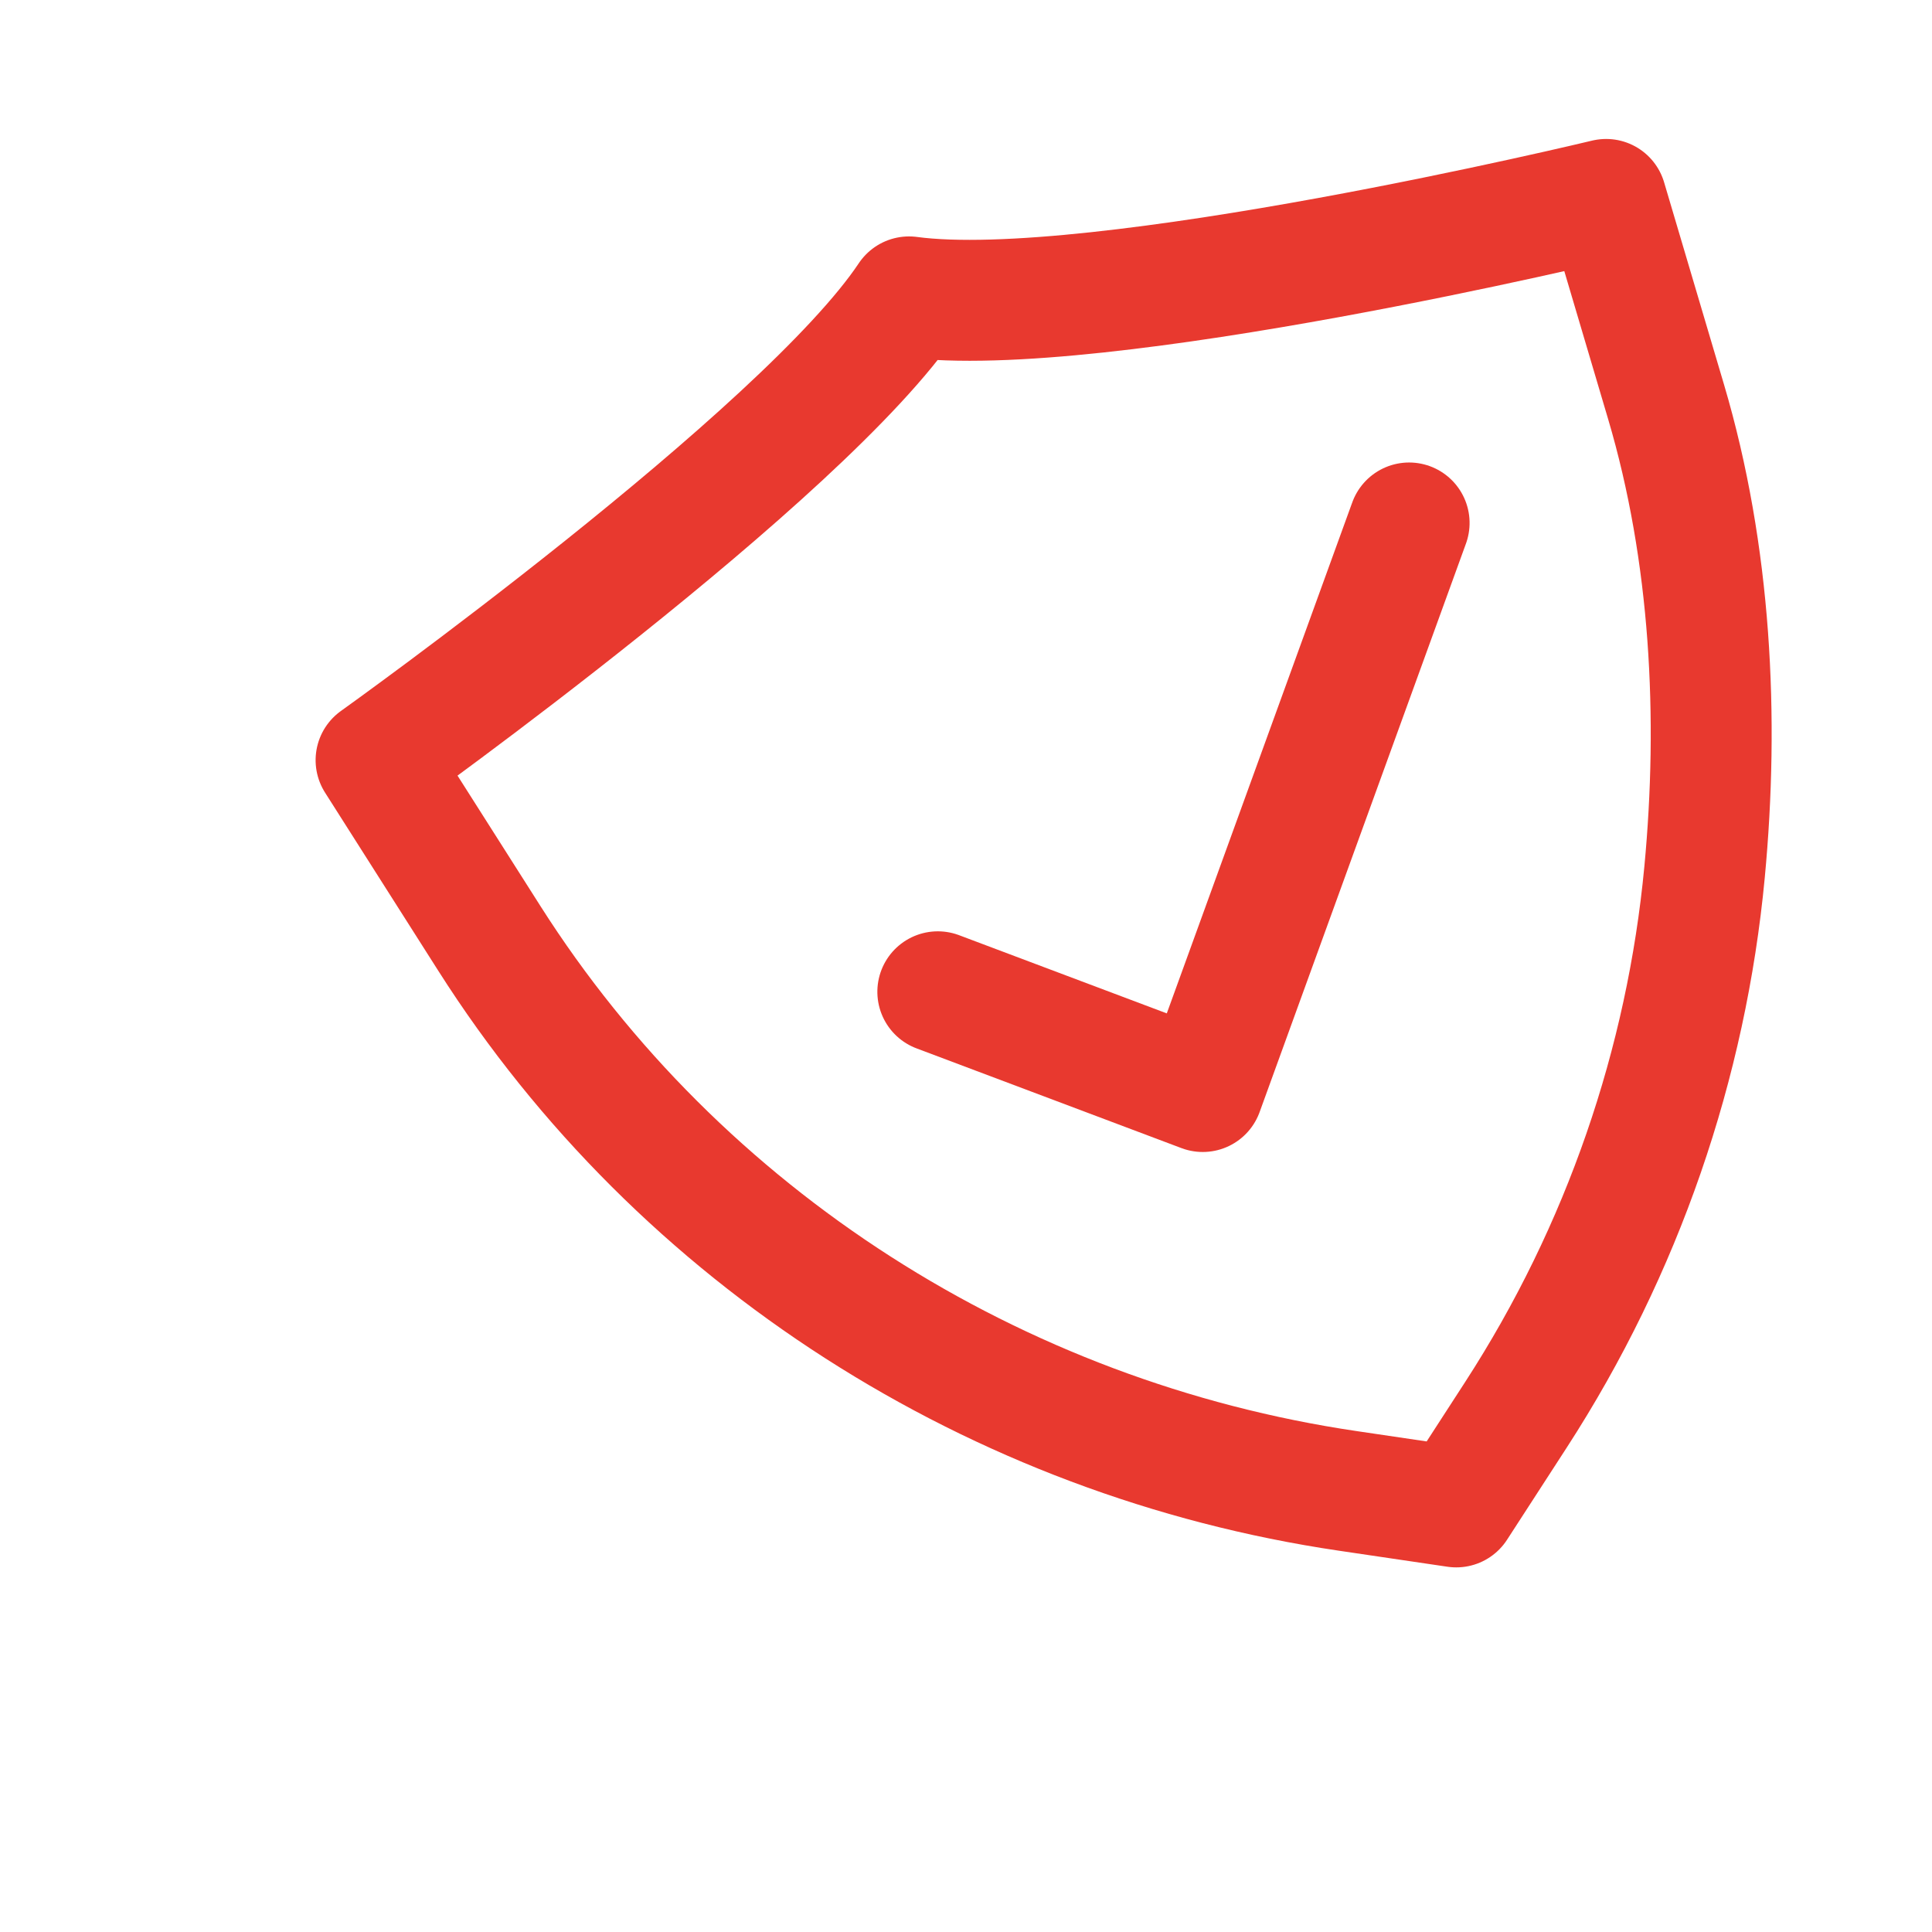
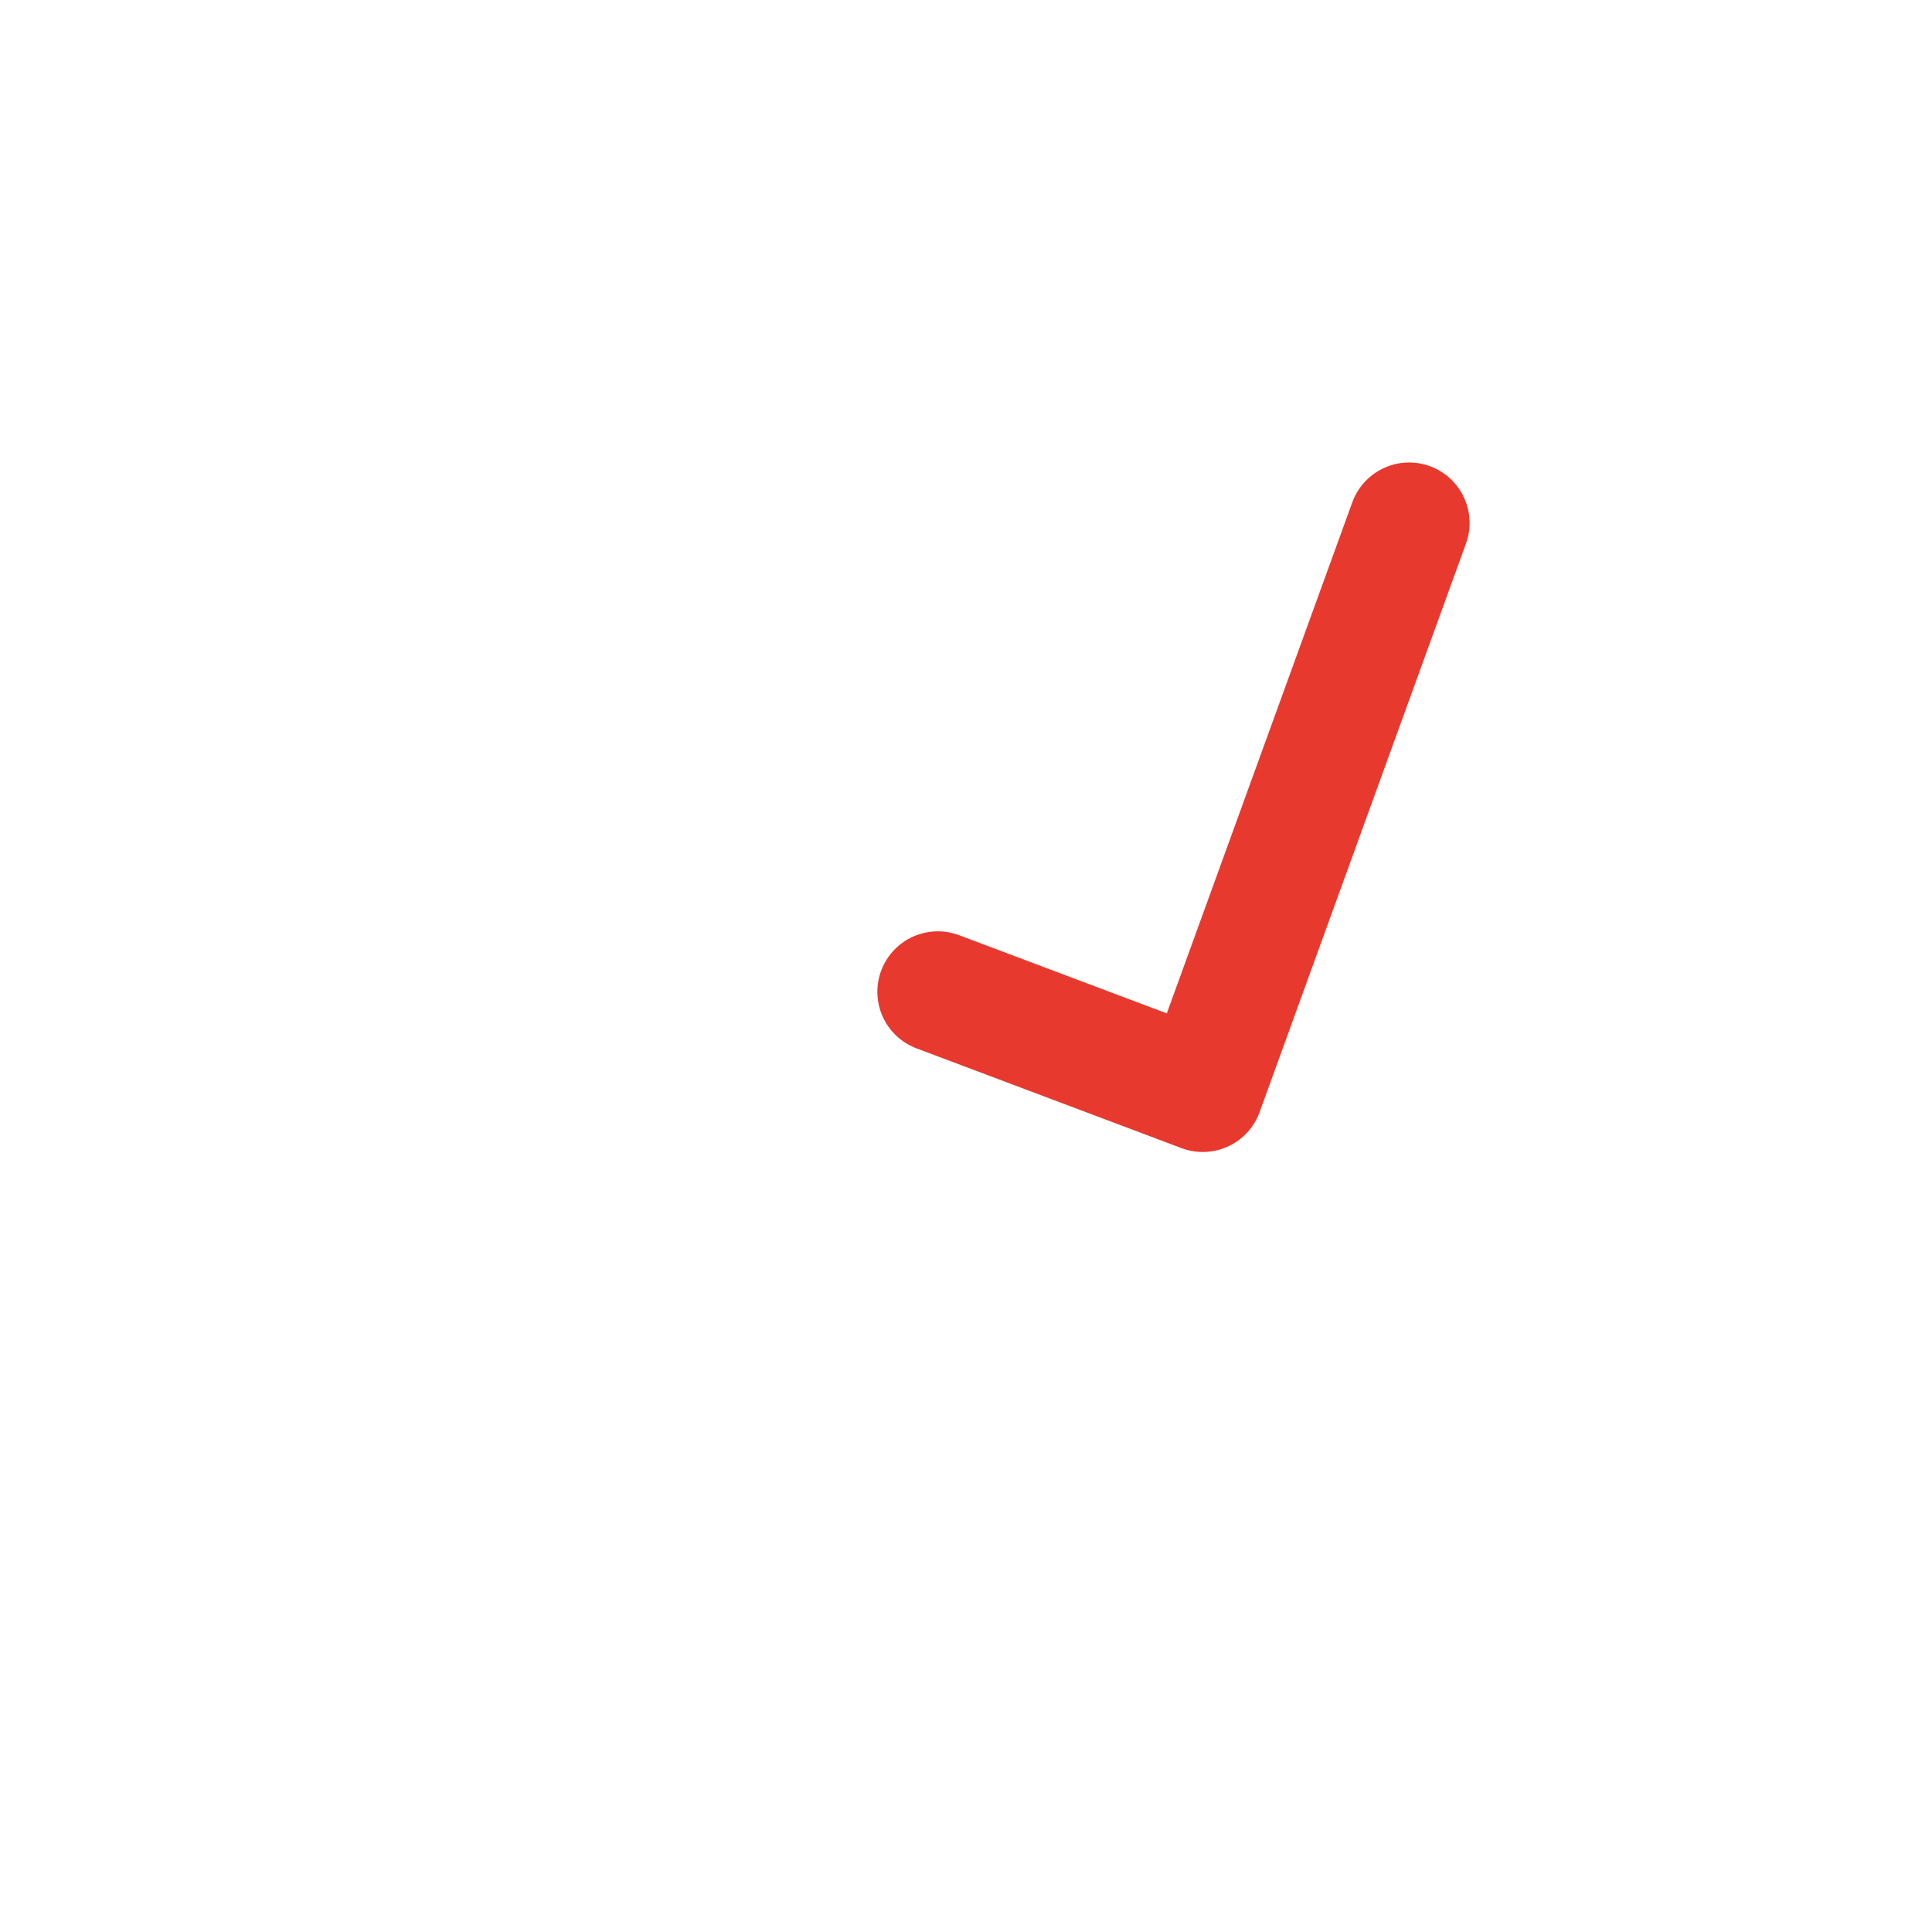
<svg xmlns="http://www.w3.org/2000/svg" viewBox="0 0 500 500" width="500" height="500" preserveAspectRatio="xMidYMid meet" style="width: 100%; height: 100%; transform: translate3d(0px, 0px, 0px); content-visibility: visible;">
  <defs>
    <clipPath id="__lottie_element_1061">
      <rect width="500" height="500" x="0" y="0" />
    </clipPath>
    <clipPath id="__lottie_element_1064">
      <path d="M0,0 L500,0 L500,500 L0,500z" />
    </clipPath>
    <clipPath id="__lottie_element_1068">
      <path d="M0,0 L500,0 L500,500 L0,500z" />
    </clipPath>
  </defs>
  <g clip-path="url(#__lottie_element_1061)">
    <g clip-path="url(#__lottie_element_1064)" transform="matrix(1,0,0,1,0,0)" opacity="0" style="display: block;">
      <g class="primary design" transform="matrix(0.965,0.261,-0.261,0.965,250.004,250.005)" opacity="1" style="display: block;">
        <g opacity="1" transform="matrix(1,0,0,1,0,0)">
          <path stroke-linecap="round" stroke-linejoin="round" fill-opacity="0" stroke="rgb(232,57,47)" stroke-opacity="1" stroke-width="31.3" d=" M87.714,-60.553 C57.35,-30.484 14.183,12.265 -5.385,31.643" />
        </g>
      </g>
      <g class="primary design" transform="matrix(0.965,0.261,-0.261,0.965,249.998,250.004)" opacity="1" style="display: block;">
        <g opacity="1" transform="matrix(1,0,0,1,0,0)">
-           <path stroke-linecap="round" stroke-linejoin="round" fill-opacity="0" stroke="rgb(232,57,47)" stroke-opacity="1" stroke-width="31.3" d=" M133.628,-91.873 C133.628,-91.873 127.942,-48.65 127.942,-48.65 C118.379,24.047 77.291,88.846 15.614,128.497 C15.614,128.497 -3.447,140.75 -3.447,140.75 C-3.447,140.75 -3.452,140.751 -3.452,140.751 C-3.452,140.751 -22.517,128.495 -22.517,128.495 C-84.192,88.846 -125.279,24.051 -134.844,-48.643 C-134.844,-48.643 -140.532,-91.873 -140.532,-91.873 C-140.532,-91.873 -36.683,-112.642 -3.452,-133.41 C29.78,-112.642 133.628,-91.873 133.628,-91.873z" />
-         </g>
+           </g>
      </g>
      <g class="primary design" transform="matrix(1,0,0,1,0,0)" opacity="1" style="display: none;">
        <g opacity="1" transform="matrix(1,0,0,1,250.004,250.003)">
          <path fill="rgb(232,57,47)" fill-opacity="1" d=" M174.946,-135.138 C139.501,-142.23 40.467,-165.04 8.294,-185.147 C3.22,-188.319 -3.22,-188.319 -8.294,-185.147 C-40.467,-165.04 -139.501,-142.23 -174.946,-135.138 C-183.019,-133.523 -188.462,-125.927 -187.394,-117.763 C-187.394,-117.763 -180.307,-63.572 -180.307,-63.572 C-167.587,32.496 -113.68,117.496 -32.428,169.62 C-32.428,169.62 -8.469,185.036 -8.469,185.036 C-5.89,186.696 -2.944,187.526 0,187.526 C2.944,187.526 5.89,186.696 8.469,185.036 C8.469,185.036 32.409,169.632 32.409,169.632 C113.679,117.496 167.586,32.497 180.31,-63.596 C180.31,-63.596 187.394,-117.763 187.394,-117.763 C188.462,-125.927 183.019,-133.523 174.946,-135.138z M149.277,-67.68 C137.767,19.239 89.011,96.133 15.49,143.298 C15.49,143.298 0,153.266 0,153.266 C0,153.266 -15.509,143.287 -15.509,143.287 C-89.012,96.134 -137.768,19.24 -149.274,-67.655 C-149.274,-67.655 -154.479,-107.449 -154.479,-107.449 C-121.333,-114.608 -39.84,-133.483 0,-153.936 C39.84,-133.483 121.333,-114.608 154.479,-107.449 C154.479,-107.449 149.277,-67.68 149.277,-67.68z" />
        </g>
        <g opacity="1" transform="matrix(1,0,0,1,263.158,242.187)">
          <path fill="rgb(232,57,47)" fill-opacity="1" d=" M-69.803,-8.539 C-75.918,-14.646 -85.827,-14.642 -91.936,-8.526 C-98.043,-2.41 -98.037,7.499 -91.922,13.607 C-91.922,13.607 -39.704,65.762 -39.704,65.762 C-36.648,68.814 -32.646,70.339 -28.644,70.339 C-24.642,70.339 -20.639,68.813 -17.584,65.762 C-17.584,65.762 91.922,-43.616 91.922,-43.616 C98.037,-49.724 98.043,-59.634 91.936,-65.749 C85.827,-71.865 75.918,-71.869 69.803,-65.762 C69.803,-65.762 -28.644,32.57 -28.644,32.57 C-28.644,32.57 -69.803,-8.539 -69.803,-8.539z" />
        </g>
      </g>
      <g class="primary design" transform="matrix(1,0,0,1,0,0)" opacity="1" style="display: none;">
        <g opacity="1" transform="matrix(1,0,0,1,250.004,250.003)">
          <path fill="rgb(232,57,47)" fill-opacity="1" d=" M174.946,-135.138 C139.501,-142.23 40.467,-165.04 8.294,-185.147 C3.22,-188.319 -3.22,-188.319 -8.294,-185.147 C-40.467,-165.04 -139.501,-142.23 -174.946,-135.138 C-183.019,-133.523 -188.462,-125.927 -187.394,-117.763 C-187.394,-117.763 -180.307,-63.572 -180.307,-63.572 C-167.587,32.496 -113.68,117.496 -32.428,169.62 C-32.428,169.62 -8.469,185.036 -8.469,185.036 C-5.89,186.696 -2.944,187.526 0,187.526 C2.944,187.526 5.89,186.696 8.469,185.036 C8.469,185.036 32.409,169.632 32.409,169.632 C113.679,117.496 167.586,32.497 180.31,-63.596 C180.31,-63.596 187.394,-117.763 187.394,-117.763 C188.462,-125.927 183.019,-133.523 174.946,-135.138z M149.277,-67.68 C137.767,19.239 89.011,96.133 15.49,143.298 C15.49,143.298 0,153.266 0,153.266 C0,153.266 -15.509,143.287 -15.509,143.287 C-89.012,96.134 -137.768,19.24 -149.274,-67.655 C-149.274,-67.655 -154.479,-107.449 -154.479,-107.449 C-121.333,-114.608 -39.84,-133.483 0,-153.936 C39.84,-133.483 121.333,-114.608 154.479,-107.449 C154.479,-107.449 149.277,-67.68 149.277,-67.68z" />
        </g>
        <g opacity="1" transform="matrix(1,0,0,1,263.158,242.187)">
          <path fill="rgb(232,57,47)" fill-opacity="1" d=" M-69.803,-8.539 C-75.918,-14.646 -85.827,-14.642 -91.936,-8.526 C-98.043,-2.41 -98.037,7.499 -91.922,13.607 C-91.922,13.607 -39.704,65.762 -39.704,65.762 C-36.648,68.814 -32.646,70.339 -28.644,70.339 C-24.642,70.339 -20.639,68.813 -17.584,65.762 C-17.584,65.762 91.922,-43.616 91.922,-43.616 C98.037,-49.724 98.043,-59.634 91.936,-65.749 C85.827,-71.865 75.918,-71.869 69.803,-65.762 C69.803,-65.762 -28.644,32.57 -28.644,32.57 C-28.644,32.57 -69.803,-8.539 -69.803,-8.539z" />
        </g>
      </g>
    </g>
    <g clip-path="url(#__lottie_element_1068)" transform="matrix(1,0,0,1,0,0)" opacity="1" style="display: block;">
      <g class="primary design" transform="matrix(1,0,0,1,250,250.314)" opacity="1" style="display: none;">
        <g opacity="1" transform="matrix(1,0,0,1,0,-136)">
          <path stroke-linecap="butt" stroke-linejoin="miter" fill-opacity="0" stroke-miterlimit="4" stroke="rgb(18,19,49)" stroke-opacity="1" stroke-width="31" d=" M0,-83.016 C43.098,-83.016 78.517,-50.145 82.556,-8.107 C82.81,-5.465 82.939,-2.709 82.939,0 C82.939,45.807 45.807,82.939 0,82.939 C-45.807,82.939 -82.939,45.807 -82.939,0 C-82.939,-2.726 -82.808,-5.498 -82.551,-8.156 C-78.489,-50.171 -43.081,-83.016 0,-83.016z" />
        </g>
      </g>
      <g class="primary design" transform="matrix(0.911,-0.412,0.412,0.911,306.069,233.411)" opacity="1" style="display: block;">
        <g opacity="1" transform="matrix(1,0,0,1,0,0)">
-           <path stroke-linecap="round" stroke-linejoin="round" fill-opacity="0" stroke="rgb(232,57,47)" stroke-opacity="1" stroke-width="31.3" d=" M174.799,-120.507 C174.799,-120.507 167.348,-66.359 167.348,-66.359 C161.753,-25.698 146.16,13.816 126.269,48.638 C101.608,91.811 66.711,128.991 23.905,156.51 C23.905,156.51 0.007,171.873 0.007,171.873 C0.007,171.873 0,171.875 0,171.875 C0,171.875 -23.904,156.508 -23.904,156.508 C-101.234,106.794 -154.448,25.654 -167.405,-65.343 C-167.405,-65.343 -175.111,-119.458 -175.111,-119.458 C-175.111,-119.458 -41.666,-145.836 0,-171.875 C41.667,-145.836 174.799,-120.507 174.799,-120.507z" />
-         </g>
+           </g>
      </g>
      <g class="primary design" transform="matrix(0.911,-0.412,0.412,0.911,314.834,220.863)" opacity="1" style="display: block;">
        <g opacity="1" transform="matrix(1,0,0,1,0,0)">
          <path stroke-linecap="round" stroke-linejoin="round" fill-opacity="0" stroke="rgb(232,57,47)" stroke-opacity="1" stroke-width="31.3" d=" M80.671,-57.393 C32.529,-8.032 -28.644,54.689 -28.644,54.689 C-28.644,54.689 -75.804,7.587 -80.489,2.907" />
        </g>
      </g>
      <g class="primary design" transform="matrix(1,0,0,1,0,0)" opacity="1" style="display: none;">
        <g opacity="1" transform="matrix(1,0,0,1,250.004,250.003)">
          <path fill="rgb(232,57,47)" fill-opacity="1" d=" M174.946,-135.138 C139.501,-142.23 40.467,-165.04 8.294,-185.147 C3.22,-188.319 -3.22,-188.319 -8.294,-185.147 C-40.467,-165.04 -139.501,-142.23 -174.946,-135.138 C-183.019,-133.523 -188.462,-125.927 -187.394,-117.763 C-187.394,-117.763 -180.307,-63.572 -180.307,-63.572 C-167.587,32.496 -113.68,117.496 -32.428,169.62 C-32.428,169.62 -8.469,185.036 -8.469,185.036 C-5.89,186.696 -2.944,187.526 0,187.526 C2.944,187.526 5.89,186.696 8.469,185.036 C8.469,185.036 32.409,169.632 32.409,169.632 C113.679,117.496 167.586,32.497 180.31,-63.596 C180.31,-63.596 187.394,-117.763 187.394,-117.763 C188.462,-125.927 183.019,-133.523 174.946,-135.138z M149.277,-67.68 C137.767,19.239 89.011,96.133 15.49,143.298 C15.49,143.298 0,153.266 0,153.266 C0,153.266 -15.509,143.287 -15.509,143.287 C-89.012,96.134 -137.768,19.24 -149.274,-67.655 C-149.274,-67.655 -154.479,-107.449 -154.479,-107.449 C-121.333,-114.608 -39.84,-133.483 0,-153.936 C39.84,-133.483 121.333,-114.608 154.479,-107.449 C154.479,-107.449 149.277,-67.68 149.277,-67.68z" />
        </g>
        <g opacity="1" transform="matrix(1,0,0,1,263.158,242.187)">
          <path fill="rgb(232,57,47)" fill-opacity="1" d=" M-69.803,-8.539 C-75.918,-14.646 -85.827,-14.642 -91.936,-8.526 C-98.043,-2.41 -98.037,7.499 -91.922,13.607 C-91.922,13.607 -39.704,65.762 -39.704,65.762 C-36.648,68.814 -32.646,70.339 -28.644,70.339 C-24.642,70.339 -20.639,68.813 -17.584,65.762 C-17.584,65.762 91.922,-43.616 91.922,-43.616 C98.037,-49.724 98.043,-59.634 91.936,-65.749 C85.827,-71.865 75.918,-71.869 69.803,-65.762 C69.803,-65.762 -28.644,32.57 -28.644,32.57 C-28.644,32.57 -69.803,-8.539 -69.803,-8.539z" />
        </g>
      </g>
    </g>
    <g class="com" transform="matrix(2.652,0,0,2.652,37.982,480.391)" opacity="0.2" style="display: none;">
      <g opacity="1" transform="matrix(1,0,0,1,0,0)">
-         <path fill="rgb(0,0,0)" fill-opacity="1" d=" M141.696,0 C141.696,0 144.67,0 144.67,0 C144.67,0 144.67,-12.716 144.67,-12.716 C144.67,-12.716 148.629,0 148.629,0 C148.629,0 151.254,0 151.254,0 C151.254,0 155.295,-12.716 155.295,-12.716 C155.295,-12.716 155.295,0 155.295,0 C155.295,0 158.453,0 158.453,0 C158.453,0 158.453,-14.829 158.453,-14.829 C158.453,-14.829 153.408,-14.829 153.408,-14.829 C153.408,-14.829 150.024,-4.041 150.024,-4.041 C150.024,-4.041 146.885,-14.829 146.885,-14.829 C146.885,-14.829 141.696,-14.829 141.696,-14.829 C141.696,-14.829 141.696,0 141.696,0z" />
-       </g>
+         </g>
      <g opacity="1" transform="matrix(1,0,0,1,0,0)">
        <path fill="rgb(0,0,0)" fill-opacity="1" d=" M128.805,-7.302 C128.805,-8.984 129.051,-10.583 129.892,-11.609 C130.487,-12.368 131.43,-12.86 132.62,-12.86 C134.138,-12.86 135.389,-12.06 136.004,-10.235 C136.312,-9.333 136.373,-8.307 136.373,-7.589 C136.373,-5.23 135.86,-4.081 135.368,-3.343 C134.773,-2.42 133.891,-1.969 132.599,-1.969 C131.122,-1.969 130.363,-2.544 129.912,-3.159 C129.03,-4.308 128.805,-5.887 128.805,-7.302z M125.482,-7.199 C125.482,-5.845 125.688,-3.384 127.308,-1.661 C128.662,-0.246 130.609,0.369 132.558,0.369 C133.789,0.369 136.188,0.103 137.829,-1.743 C139.039,-3.097 139.696,-5.394 139.696,-7.548 C139.696,-9.004 139.388,-11.322 137.809,-13.127 C136.353,-14.768 134.178,-15.137 132.599,-15.137 C127.266,-15.137 125.482,-11.137 125.482,-7.199z" />
      </g>
      <g opacity="1" transform="matrix(1,0,0,1,0,0)">
        <path fill="rgb(0,0,0)" fill-opacity="1" d=" M124.04,-9.989 C124.04,-12.943 121.764,-14.911 118.523,-14.911 C114.359,-14.911 111.734,-11.794 111.734,-7.097 C111.734,-3.426 113.395,0.349 118.502,0.349 C119.856,0.349 121.517,0.041 122.83,-1.313 C124.02,-2.544 124.101,-3.917 124.163,-4.799 C124.163,-4.799 120.82,-4.799 120.82,-4.799 C120.758,-2.83 119.487,-1.99 118.154,-1.99 C115.057,-1.99 115.057,-6.194 115.057,-7.076 C115.057,-10.132 116.041,-12.593 118.4,-12.593 C120.554,-12.593 120.738,-10.502 120.8,-9.989 C120.8,-9.989 124.04,-9.989 124.04,-9.989z" />
      </g>
      <g opacity="1" transform="matrix(1,0,0,1,0,0)">
        <path fill="rgb(0,0,0)" fill-opacity="1" d=" M106.893,0 C106.893,0 109.497,0 109.497,0 C109.497,0 109.497,-2.728 109.497,-2.728 C109.497,-2.728 106.893,-2.728 106.893,-2.728 C106.893,-2.728 106.893,0 106.893,0z" />
      </g>
      <g opacity="1" transform="matrix(1,0,0,1,0,0)">
-         <path fill="rgb(0,0,0)" fill-opacity="1" d=" M91.007,0 C91.007,0 94.001,0 94.001,0 C94.001,0 94.001,-12.306 94.001,-12.306 C94.001,-12.306 99.744,0 99.744,0 C99.744,0 104.113,0 104.113,0 C104.113,0 104.113,-14.829 104.113,-14.829 C104.113,-14.829 101.159,-14.829 101.159,-14.829 C101.159,-14.829 101.159,-3.159 101.159,-3.159 C101.159,-3.159 95.601,-14.829 95.601,-14.829 C95.601,-14.829 91.007,-14.829 91.007,-14.829 C91.007,-14.829 91.007,0 91.007,0z" />
-       </g>
+         </g>
      <g opacity="1" transform="matrix(1,0,0,1,0,0)">
-         <path fill="rgb(0,0,0)" fill-opacity="1" d=" M77.869,-7.302 C77.869,-8.984 78.115,-10.583 78.956,-11.609 C79.551,-12.368 80.494,-12.86 81.684,-12.86 C83.202,-12.86 84.453,-12.06 85.068,-10.235 C85.376,-9.333 85.437,-8.307 85.437,-7.589 C85.437,-5.23 84.924,-4.081 84.432,-3.343 C83.837,-2.42 82.955,-1.969 81.663,-1.969 C80.186,-1.969 79.428,-2.544 78.977,-3.159 C78.095,-4.308 77.869,-5.887 77.869,-7.302z M74.546,-7.199 C74.546,-5.845 74.752,-3.384 76.372,-1.661 C77.726,-0.246 79.673,0.369 81.622,0.369 C82.853,0.369 85.253,0.103 86.894,-1.743 C88.104,-3.097 88.76,-5.394 88.76,-7.548 C88.76,-9.004 88.452,-11.322 86.873,-13.127 C85.417,-14.768 83.242,-15.137 81.663,-15.137 C76.33,-15.137 74.546,-11.137 74.546,-7.199z" />
-       </g>
+         </g>
      <g opacity="1" transform="matrix(1,0,0,1,0,0)">
        <path fill="rgb(0,0,0)" fill-opacity="1" d=" M73.104,-9.989 C73.104,-12.943 70.828,-14.911 67.587,-14.911 C63.423,-14.911 60.798,-11.794 60.798,-7.097 C60.798,-3.426 62.459,0.349 67.566,0.349 C68.92,0.349 70.581,0.041 71.894,-1.313 C73.084,-2.544 73.165,-3.917 73.227,-4.799 C73.227,-4.799 69.884,-4.799 69.884,-4.799 C69.822,-2.83 68.551,-1.99 67.218,-1.99 C64.121,-1.99 64.121,-6.194 64.121,-7.076 C64.121,-10.132 65.105,-12.593 67.464,-12.593 C69.618,-12.593 69.802,-10.502 69.864,-9.989 C69.864,-9.989 73.104,-9.989 73.104,-9.989z" />
      </g>
      <g opacity="1" transform="matrix(1,0,0,1,0,0)">
        <path fill="rgb(0,0,0)" fill-opacity="1" d=" M55.669,0 C55.669,0 58.849,0 58.849,0 C58.849,0 58.849,-14.87 58.849,-14.87 C58.849,-14.87 55.669,-14.87 55.669,-14.87 C55.669,-14.87 55.669,0 55.669,0z" />
      </g>
      <g opacity="1" transform="matrix(1,0,0,1,0,0)">
        <path fill="rgb(0,0,0)" fill-opacity="1" d=" M44.288,-12.388 C46.113,-12.47 46.955,-12.368 47.611,-12.183 C49.601,-11.629 50.318,-9.701 50.318,-7.609 C50.318,-6.891 50.236,-4.676 48.985,-3.425 C48.062,-2.502 46.893,-2.4 45.539,-2.4 C45.17,-2.4 44.637,-2.42 44.288,-2.441 C44.288,-2.441 44.288,-12.388 44.288,-12.388z M41.068,0 C41.068,0 45.683,0 45.683,0 C47.18,0 47.795,-0.061 48.349,-0.164 C51.159,-0.677 53.6,-3.056 53.6,-7.609 C53.6,-9.722 52.943,-12.06 51.077,-13.434 C49.293,-14.747 46.79,-14.768 45.97,-14.768 C45.97,-14.768 41.068,-14.788 41.068,-14.788 C41.068,-14.788 41.068,0 41.068,0z" />
      </g>
      <g opacity="1" transform="matrix(1,0,0,1,0,0)">
        <path fill="rgb(0,0,0)" fill-opacity="1" d=" M30.519,-12.491 C30.519,-12.491 32.652,-12.491 32.652,-12.491 C33.657,-12.491 34.252,-12.491 34.744,-12.142 C35.031,-11.957 35.524,-11.486 35.524,-10.481 C35.524,-9.435 34.929,-8.922 34.703,-8.758 C34.19,-8.348 33.452,-8.348 33.083,-8.348 C33.083,-8.348 30.519,-8.348 30.519,-8.348 C30.519,-8.348 30.519,-12.491 30.519,-12.491z M27.381,0 C27.381,0 30.622,0 30.622,0 C30.622,0 30.622,-5.989 30.622,-5.989 C30.622,-5.989 33.411,-5.989 33.411,-5.989 C33.944,-5.989 34.724,-5.989 35.011,-5.148 C35.216,-4.574 35.667,-0.82 35.811,0 C35.811,0 39.318,0 39.318,0 C39.154,-0.246 39.031,-0.411 38.867,-1.067 C38.764,-1.477 38.642,-2.195 38.416,-3.938 C38.149,-5.866 37.985,-7.138 35.749,-7.343 C36.467,-7.548 38.847,-8.204 38.847,-10.973 C38.847,-11.937 38.477,-13.024 37.554,-13.824 C36.364,-14.85 34.704,-14.85 33.063,-14.829 C33.063,-14.829 27.381,-14.829 27.381,-14.829 C27.381,-14.829 27.381,0 27.381,0z" />
      </g>
      <g opacity="1" transform="matrix(1,0,0,1,0,0)">
-         <path fill="rgb(0,0,0)" fill-opacity="1" d=" M14.49,-7.302 C14.49,-8.984 14.736,-10.583 15.577,-11.609 C16.172,-12.368 17.115,-12.86 18.305,-12.86 C19.823,-12.86 21.074,-12.06 21.689,-10.235 C21.997,-9.333 22.058,-8.307 22.058,-7.589 C22.058,-5.23 21.545,-4.081 21.053,-3.343 C20.458,-2.42 19.576,-1.969 18.284,-1.969 C16.807,-1.969 16.048,-2.544 15.597,-3.159 C14.715,-4.308 14.49,-5.887 14.49,-7.302z M11.167,-7.199 C11.167,-5.845 11.372,-3.384 12.992,-1.661 C14.346,-0.246 16.294,0.369 18.243,0.369 C19.474,0.369 21.873,0.103 23.514,-1.743 C24.724,-3.097 25.381,-5.394 25.381,-7.548 C25.381,-9.004 25.073,-11.322 23.494,-13.127 C22.038,-14.768 19.863,-15.137 18.284,-15.137 C12.951,-15.137 11.167,-11.137 11.167,-7.199z" />
+         <path fill="rgb(0,0,0)" fill-opacity="1" d=" M14.49,-7.302 C14.49,-8.984 14.736,-10.583 15.577,-11.609 C16.172,-12.368 17.115,-12.86 18.305,-12.86 C19.823,-12.86 21.074,-12.06 21.689,-10.235 C21.997,-9.333 22.058,-8.307 22.058,-7.589 C20.458,-2.42 19.576,-1.969 18.284,-1.969 C16.807,-1.969 16.048,-2.544 15.597,-3.159 C14.715,-4.308 14.49,-5.887 14.49,-7.302z M11.167,-7.199 C11.167,-5.845 11.372,-3.384 12.992,-1.661 C14.346,-0.246 16.294,0.369 18.243,0.369 C19.474,0.369 21.873,0.103 23.514,-1.743 C24.724,-3.097 25.381,-5.394 25.381,-7.548 C25.381,-9.004 25.073,-11.322 23.494,-13.127 C22.038,-14.768 19.863,-15.137 18.284,-15.137 C12.951,-15.137 11.167,-11.137 11.167,-7.199z" />
      </g>
      <g opacity="1" transform="matrix(1,0,0,1,0,0)">
        <path fill="rgb(0,0,0)" fill-opacity="1" d=" M1.415,0 C1.415,0 11.014,0 11.014,0 C11.014,0 11.014,-2.523 11.014,-2.523 C11.014,-2.523 4.656,-2.523 4.656,-2.523 C4.656,-2.523 4.656,-14.809 4.656,-14.809 C4.656,-14.809 1.415,-14.809 1.415,-14.809 C1.415,-14.809 1.415,0 1.415,0z" />
      </g>
    </g>
  </g>
</svg>